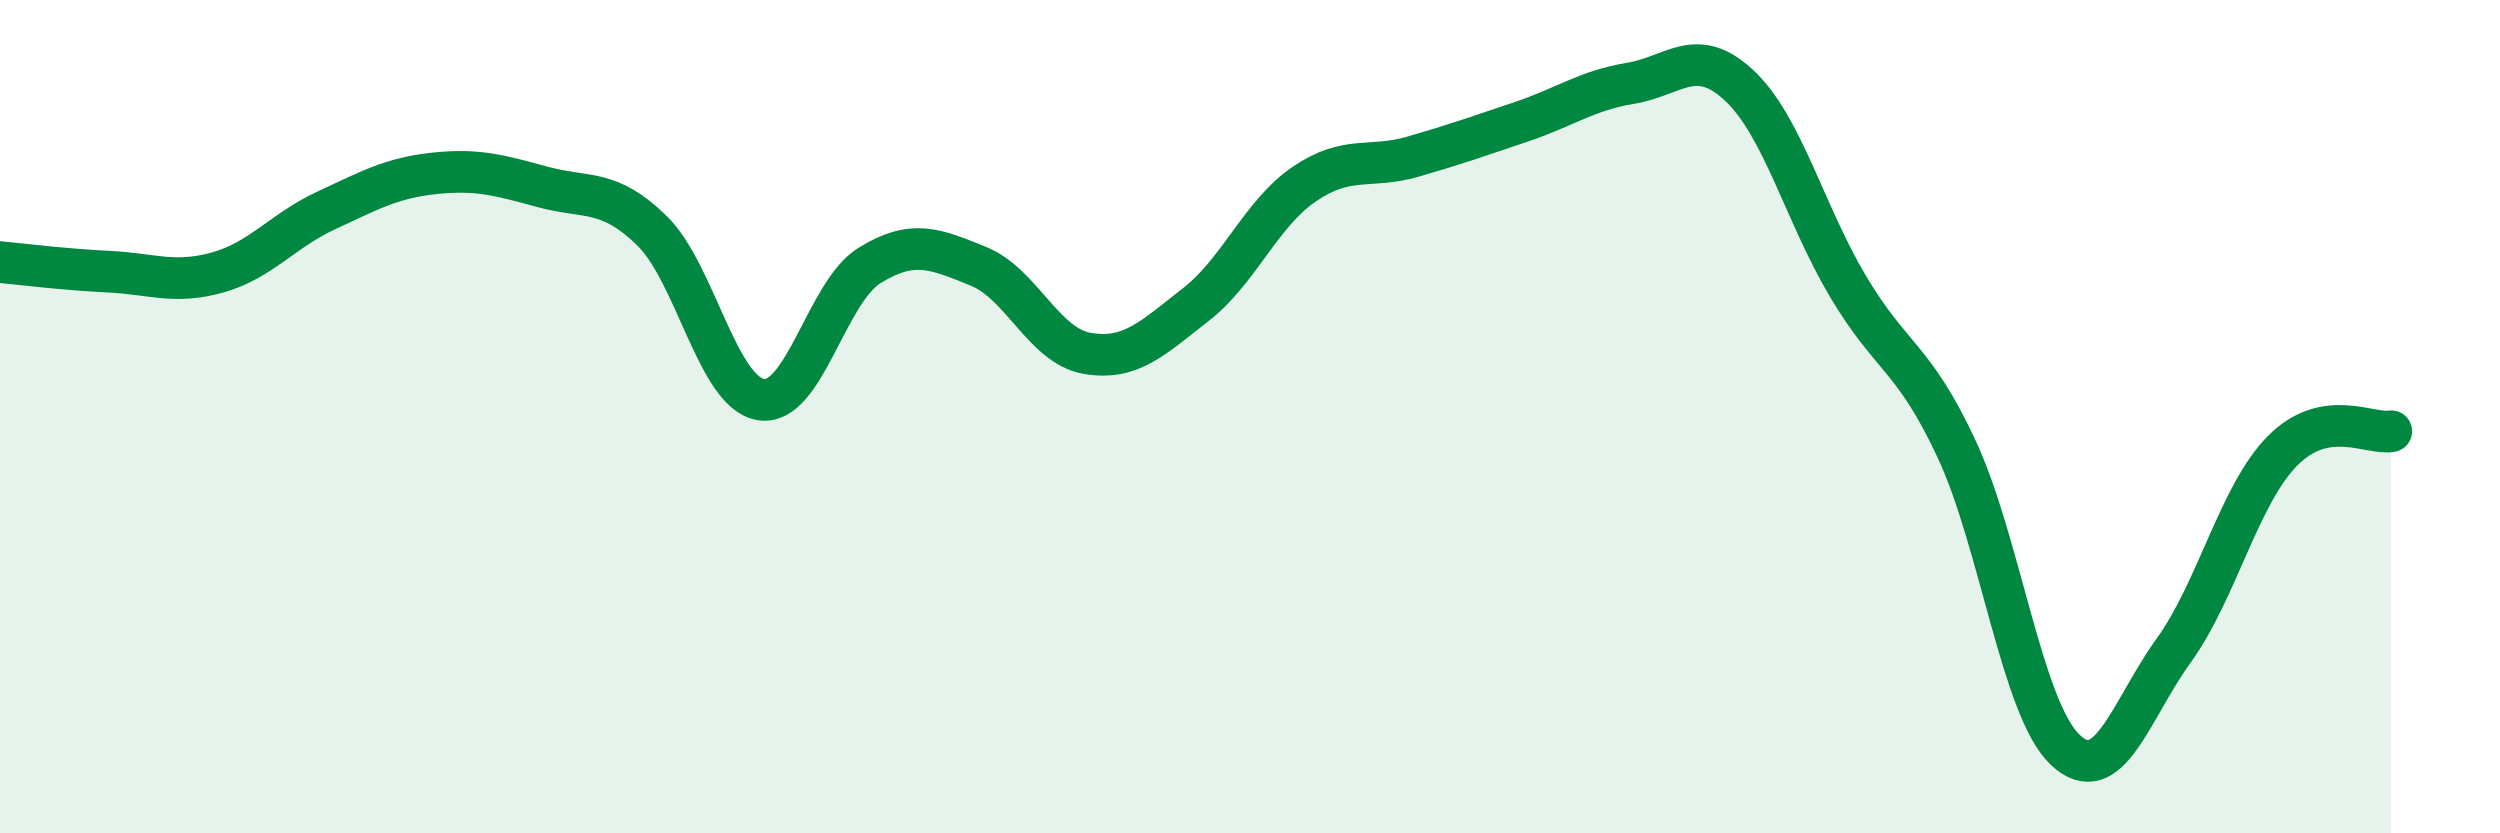
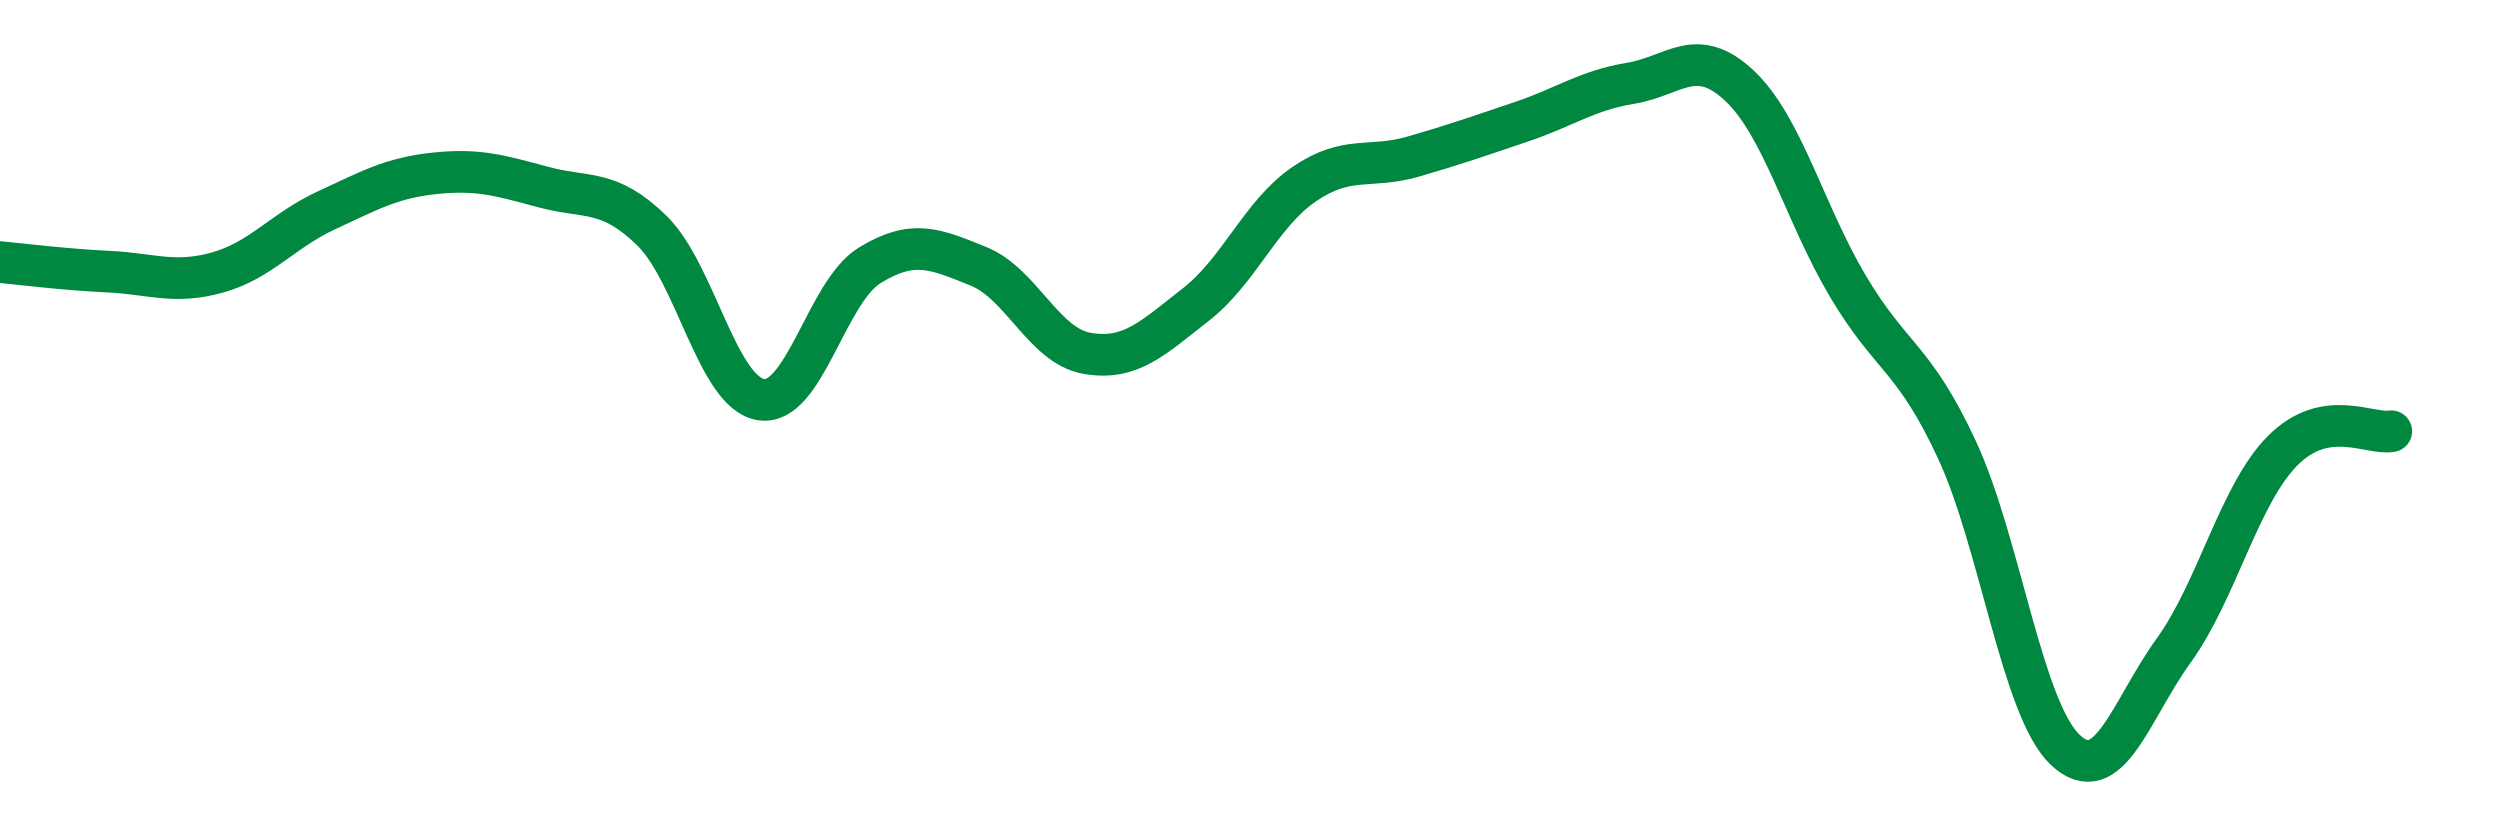
<svg xmlns="http://www.w3.org/2000/svg" width="60" height="20" viewBox="0 0 60 20">
-   <path d="M 0,6.29 C 0.52,6.34 1.57,6.47 2.61,6.52 C 3.65,6.57 4.18,6.83 5.22,6.54 C 6.26,6.25 6.79,5.53 7.83,5.05 C 8.87,4.57 9.39,4.27 10.43,4.16 C 11.47,4.05 12,4.21 13.04,4.49 C 14.08,4.77 14.61,4.52 15.65,5.54 C 16.69,6.56 17.22,9.42 18.26,9.59 C 19.3,9.76 19.83,7.01 20.87,6.37 C 21.91,5.73 22.44,5.97 23.48,6.39 C 24.52,6.81 25.05,8.3 26.09,8.48 C 27.13,8.66 27.66,8.12 28.7,7.31 C 29.74,6.5 30.26,5.13 31.3,4.42 C 32.34,3.71 32.87,4.06 33.91,3.76 C 34.95,3.46 35.48,3.27 36.52,2.92 C 37.56,2.57 38.09,2.17 39.13,2 C 40.17,1.83 40.7,1.08 41.74,2.05 C 42.78,3.02 43.31,5.12 44.35,6.87 C 45.39,8.62 45.92,8.55 46.96,10.78 C 48,13.01 48.53,17.03 49.57,18 C 50.61,18.97 51.13,17.05 52.17,15.61 C 53.21,14.17 53.74,11.87 54.78,10.82 C 55.82,9.77 56.87,10.44 57.39,10.35L57.39 20L0 20Z" fill="#008740" opacity="0.1" stroke-linecap="round" stroke-linejoin="round" />
  <path d="M 0,6.29 C 0.52,6.34 1.57,6.47 2.61,6.52 C 3.65,6.57 4.18,6.83 5.22,6.54 C 6.26,6.25 6.79,5.53 7.83,5.05 C 8.87,4.57 9.39,4.27 10.43,4.16 C 11.47,4.05 12,4.21 13.04,4.49 C 14.08,4.77 14.61,4.52 15.65,5.54 C 16.69,6.56 17.22,9.42 18.26,9.59 C 19.3,9.76 19.83,7.01 20.87,6.37 C 21.91,5.73 22.44,5.97 23.48,6.39 C 24.52,6.81 25.05,8.3 26.09,8.48 C 27.13,8.66 27.66,8.12 28.7,7.31 C 29.74,6.5 30.26,5.13 31.3,4.42 C 32.34,3.71 32.87,4.06 33.91,3.76 C 34.95,3.46 35.48,3.27 36.52,2.92 C 37.56,2.57 38.09,2.17 39.13,2 C 40.17,1.83 40.7,1.08 41.74,2.05 C 42.78,3.02 43.31,5.12 44.35,6.87 C 45.39,8.62 45.92,8.55 46.96,10.78 C 48,13.01 48.53,17.03 49.57,18 C 50.61,18.97 51.13,17.05 52.17,15.61 C 53.21,14.17 53.74,11.87 54.78,10.82 C 55.82,9.77 56.87,10.44 57.39,10.35" stroke="#008740" stroke-width="1" fill="none" stroke-linecap="round" stroke-linejoin="round" />
</svg>